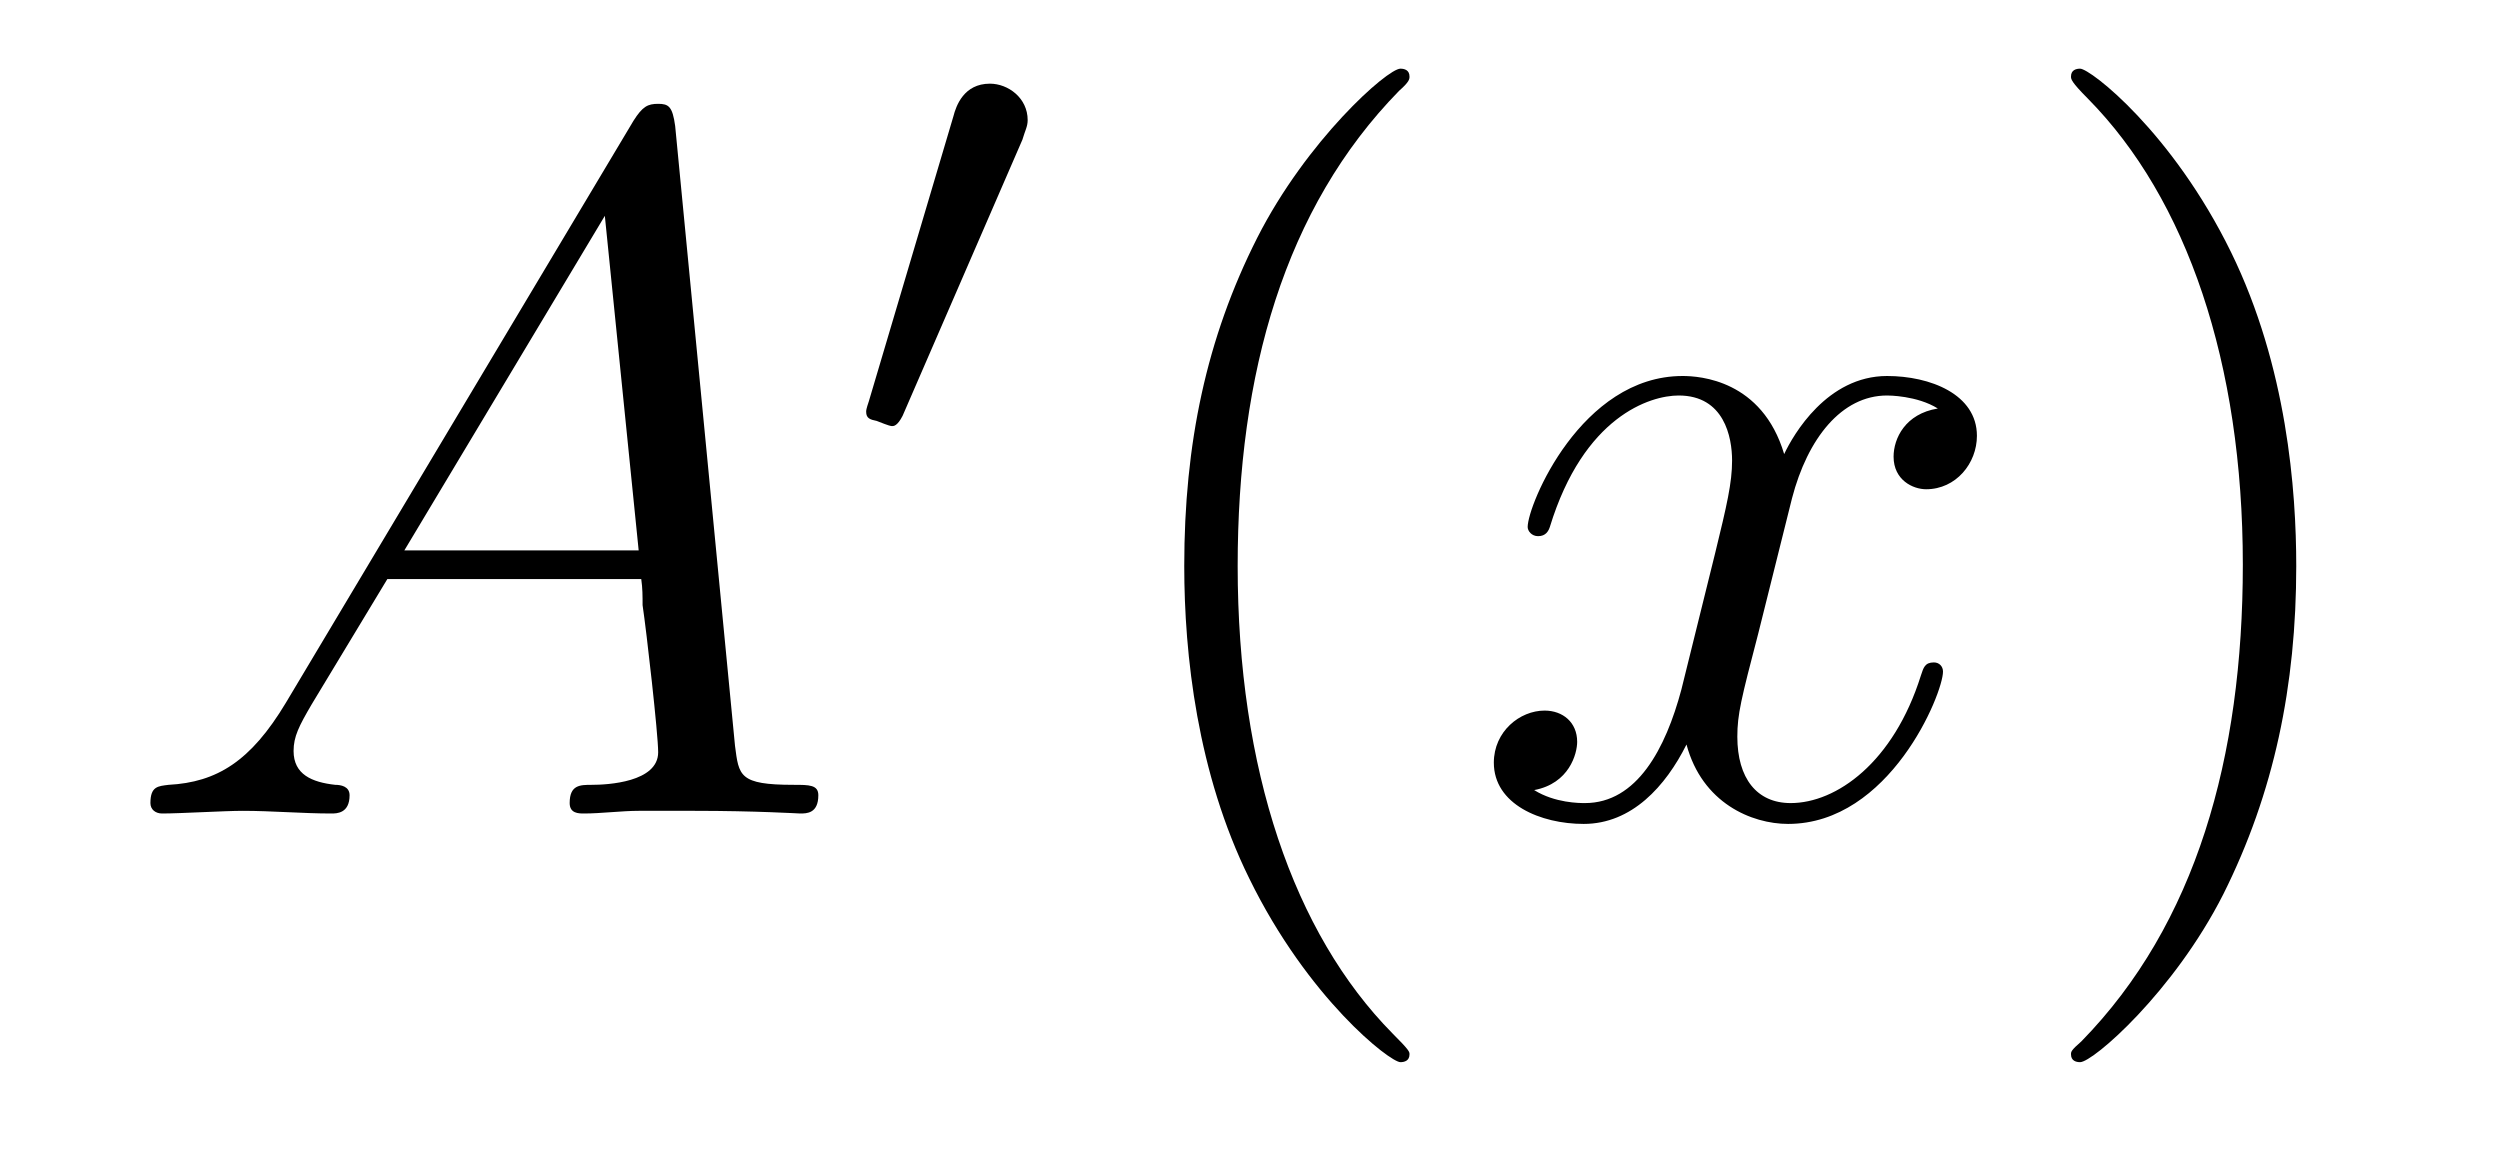
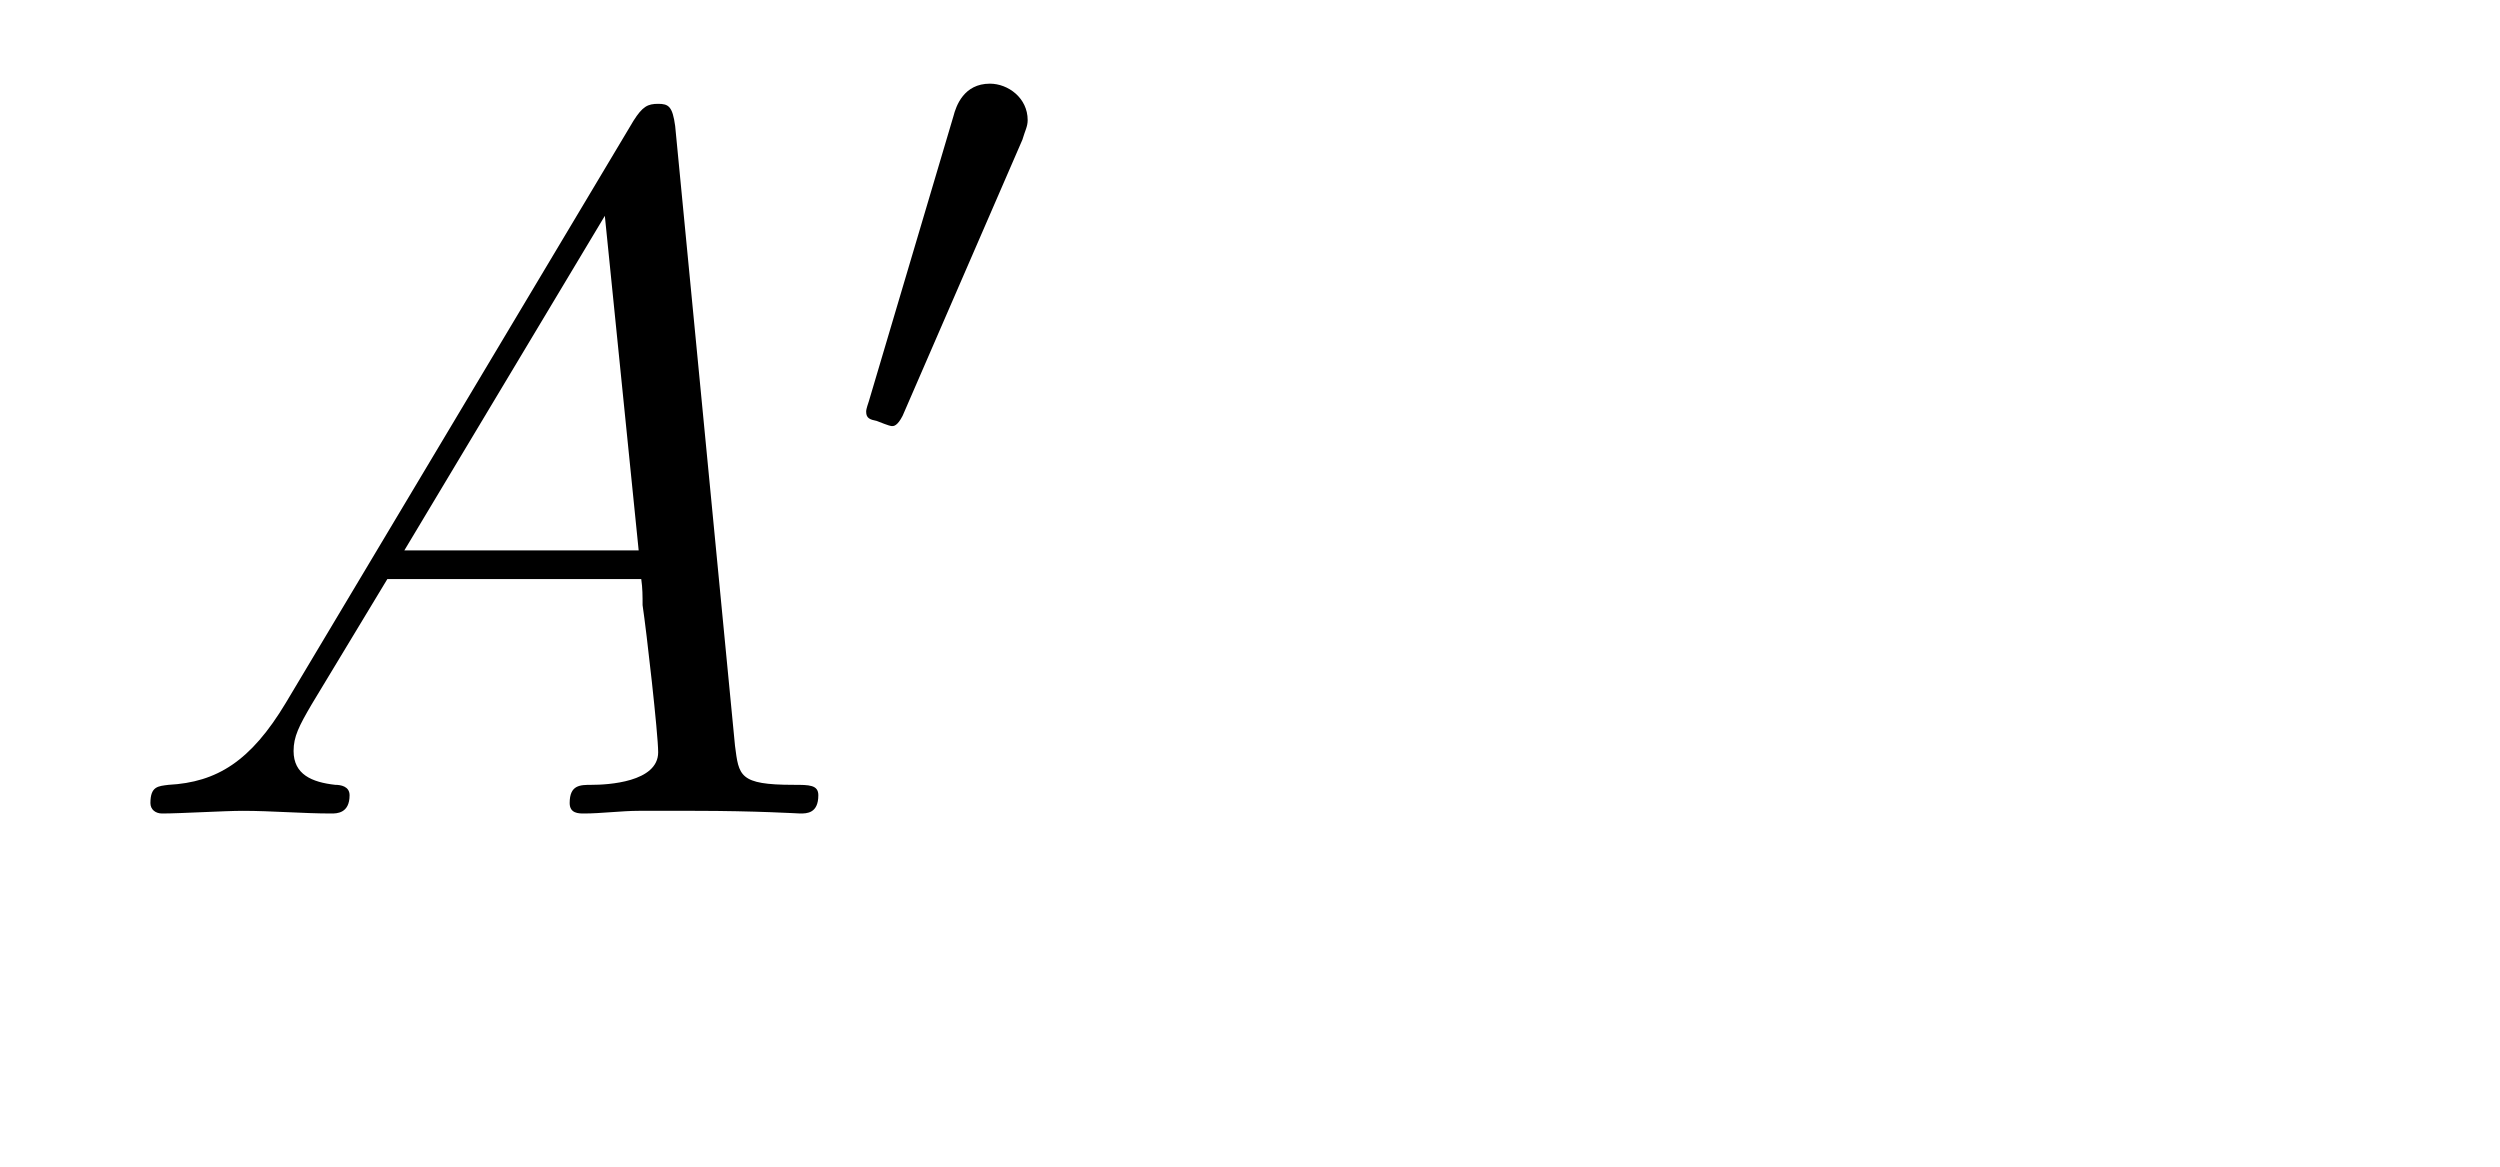
<svg xmlns="http://www.w3.org/2000/svg" height="14pt" version="1.1" viewBox="0 -14 30 14" width="30pt">
  <g id="page1">
    <g transform="matrix(1 0 0 1 -127 650)">
      <path d="M130.43 -655.566C130.008 -654.863 129.602 -654.613 129.023 -654.582C128.898 -654.566 128.805 -654.566 128.805 -654.363C128.805 -654.285 128.867 -654.238 128.945 -654.238C129.164 -654.238 129.695 -654.27 129.914 -654.27C130.258 -654.27 130.633 -654.238 130.977 -654.238C131.039 -654.238 131.195 -654.238 131.195 -654.457C131.195 -654.566 131.086 -654.582 131.023 -654.582C130.742 -654.613 130.523 -654.707 130.523 -654.988C130.523 -655.16 130.586 -655.285 130.742 -655.551L131.648 -657.051H134.695C134.711 -656.941 134.711 -656.848 134.711 -656.738C134.758 -656.426 134.898 -655.191 134.898 -654.973C134.898 -654.613 134.289 -654.582 134.102 -654.582C133.961 -654.582 133.836 -654.582 133.836 -654.363C133.836 -654.238 133.945 -654.238 134.008 -654.238C134.211 -654.238 134.461 -654.27 134.664 -654.27H135.336C136.07 -654.27 136.586 -654.238 136.602 -654.238C136.68 -654.238 136.82 -654.238 136.82 -654.457C136.82 -654.582 136.711 -654.582 136.523 -654.582C135.867 -654.582 135.867 -654.691 135.82 -655.051L135.102 -662.488C135.07 -662.723 135.023 -662.754 134.898 -662.754C134.773 -662.754 134.711 -662.723 134.602 -662.551L130.43 -655.566ZM131.852 -657.395L134.258 -661.41L134.664 -657.395H131.852ZM137.156 -654.238" fill-rule="evenodd" />
      <path d="M139.269 -662.324C139.301 -662.434 139.332 -662.481 139.332 -662.559C139.332 -662.824 139.098 -662.996 138.879 -662.996C138.566 -662.996 138.473 -662.73 138.441 -662.605L137.426 -659.184C137.394 -659.09 137.394 -659.074 137.394 -659.059C137.394 -658.98 137.441 -658.965 137.52 -658.949C137.676 -658.887 137.691 -658.887 137.707 -658.887C137.723 -658.887 137.769 -658.887 137.832 -659.012L139.269 -662.324ZM139.437 -658.559" fill-rule="evenodd" />
-       <path d="M143.914 -651.348C143.914 -651.379 143.914 -651.395 143.711 -651.598C142.523 -652.801 141.852 -654.77 141.852 -657.207C141.852 -659.52 142.414 -661.504 143.789 -662.91C143.914 -663.02 143.914 -663.051 143.914 -663.082C143.914 -663.16 143.852 -663.176 143.805 -663.176C143.648 -663.176 142.68 -662.316 142.086 -661.145C141.477 -659.941 141.211 -658.676 141.211 -657.207C141.211 -656.145 141.367 -654.723 141.992 -653.457C142.695 -652.02 143.68 -651.254 143.805 -651.254C143.852 -651.254 143.914 -651.27 143.914 -651.348ZM144.598 -654.238" fill-rule="evenodd" />
-       <path d="M150.254 -659.098C149.863 -659.035 149.723 -658.738 149.723 -658.52C149.723 -658.238 149.957 -658.129 150.113 -658.129C150.473 -658.129 150.723 -658.441 150.723 -658.77C150.723 -659.27 150.16 -659.488 149.645 -659.488C148.926 -659.488 148.52 -658.785 148.41 -658.551C148.145 -659.441 147.395 -659.488 147.191 -659.488C145.973 -659.488 145.332 -657.941 145.332 -657.676C145.332 -657.629 145.379 -657.566 145.457 -657.566C145.551 -657.566 145.582 -657.629 145.598 -657.676C146.004 -659.004 146.801 -659.254 147.144 -659.254C147.691 -659.254 147.785 -658.754 147.785 -658.473C147.785 -658.207 147.723 -657.941 147.582 -657.363L147.176 -655.723C146.988 -655.02 146.645 -654.363 146.019 -654.363C145.957 -654.363 145.66 -654.363 145.41 -654.519C145.832 -654.598 145.926 -654.957 145.926 -655.098C145.926 -655.332 145.754 -655.473 145.535 -655.473C145.238 -655.473 144.926 -655.223 144.926 -654.848C144.926 -654.348 145.488 -654.113 146.004 -654.113C146.582 -654.113 146.988 -654.566 147.238 -655.066C147.426 -654.363 148.02 -654.113 148.457 -654.113C149.676 -654.113 150.316 -655.676 150.316 -655.941C150.316 -656.004 150.27 -656.051 150.207 -656.051C150.098 -656.051 150.082 -655.988 150.051 -655.895C149.723 -654.848 149.035 -654.363 148.488 -654.363C148.082 -654.363 147.848 -654.66 147.848 -655.16C147.848 -655.426 147.894 -655.613 148.098 -656.394L148.504 -658.02C148.691 -658.738 149.098 -659.254 149.645 -659.254C149.66 -659.254 150.004 -659.254 150.254 -659.098ZM151.195 -654.238" fill-rule="evenodd" />
-       <path d="M154.555 -657.207C154.555 -658.113 154.445 -659.598 153.773 -660.973C153.07 -662.41 152.086 -663.176 151.961 -663.176C151.914 -663.176 151.852 -663.16 151.852 -663.082C151.852 -663.051 151.852 -663.02 152.055 -662.816C153.242 -661.613 153.914 -659.645 153.914 -657.223C153.914 -654.91 153.352 -652.91 151.977 -651.504C151.852 -651.395 151.852 -651.379 151.852 -651.348C151.852 -651.27 151.914 -651.254 151.961 -651.254C152.117 -651.254 153.086 -652.098 153.68 -653.27C154.289 -654.488 154.555 -655.77 154.555 -657.207ZM155.754 -654.238" fill-rule="evenodd" />
    </g>
  </g>
</svg>